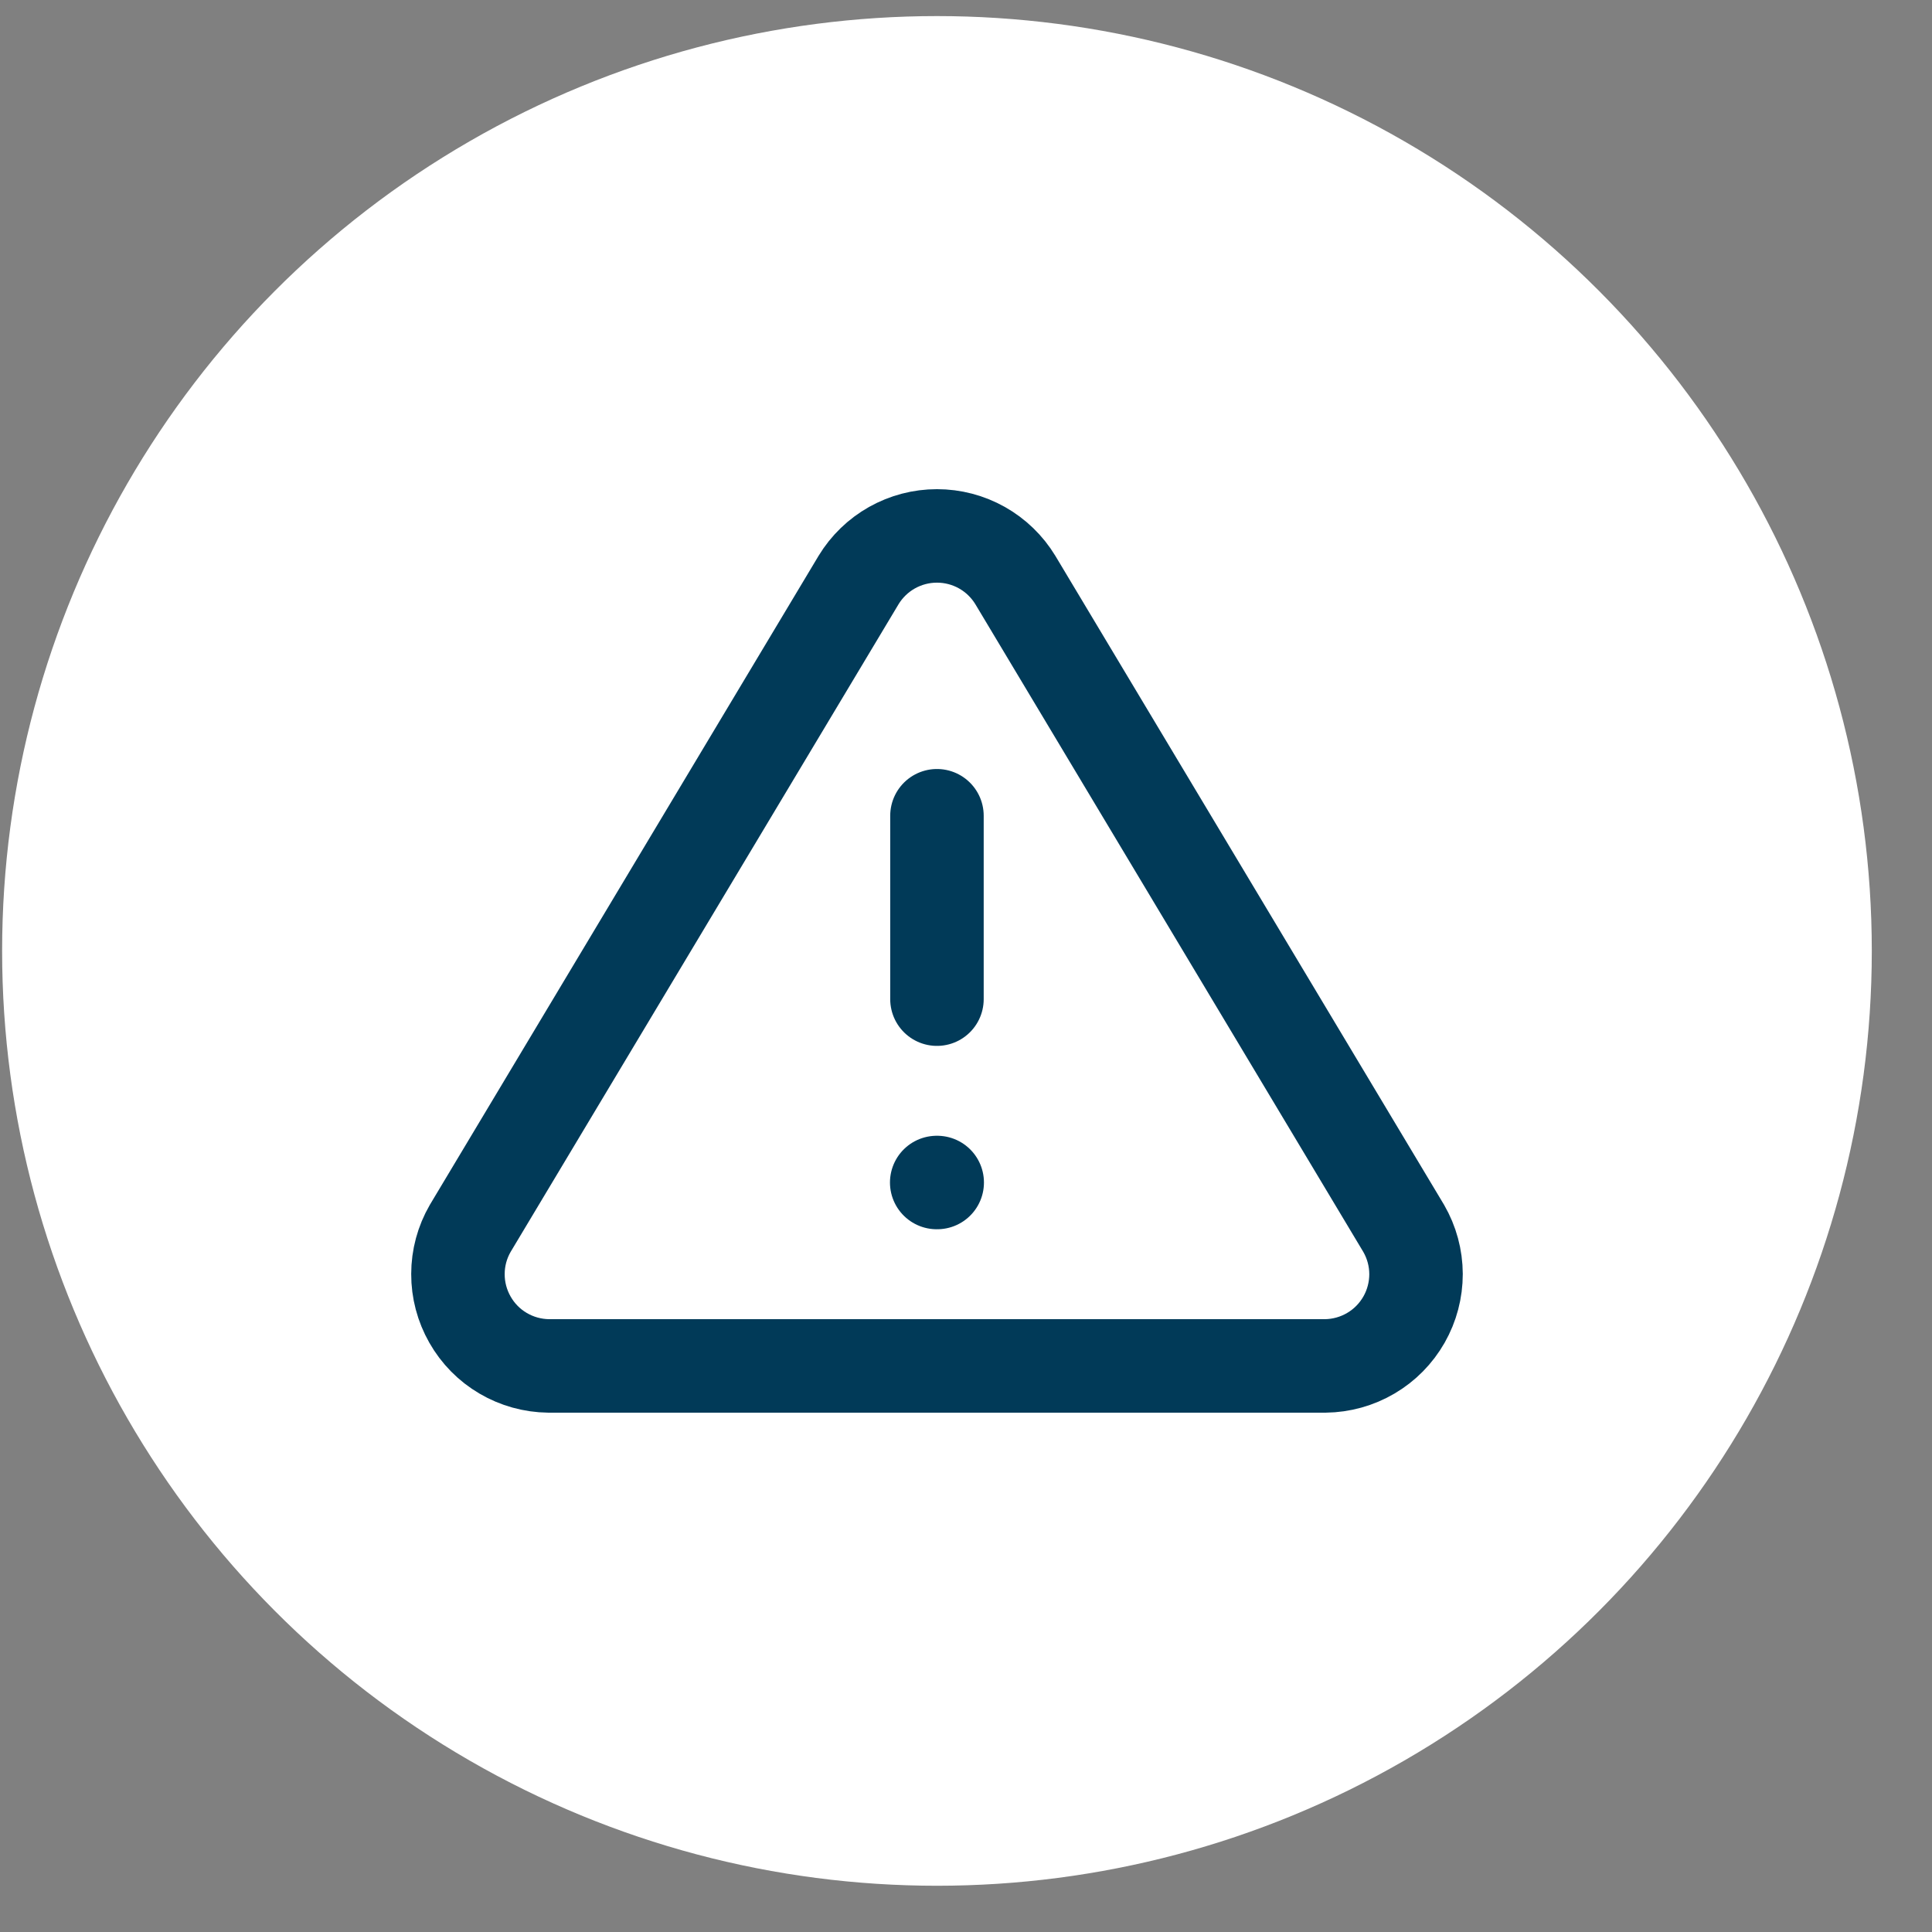
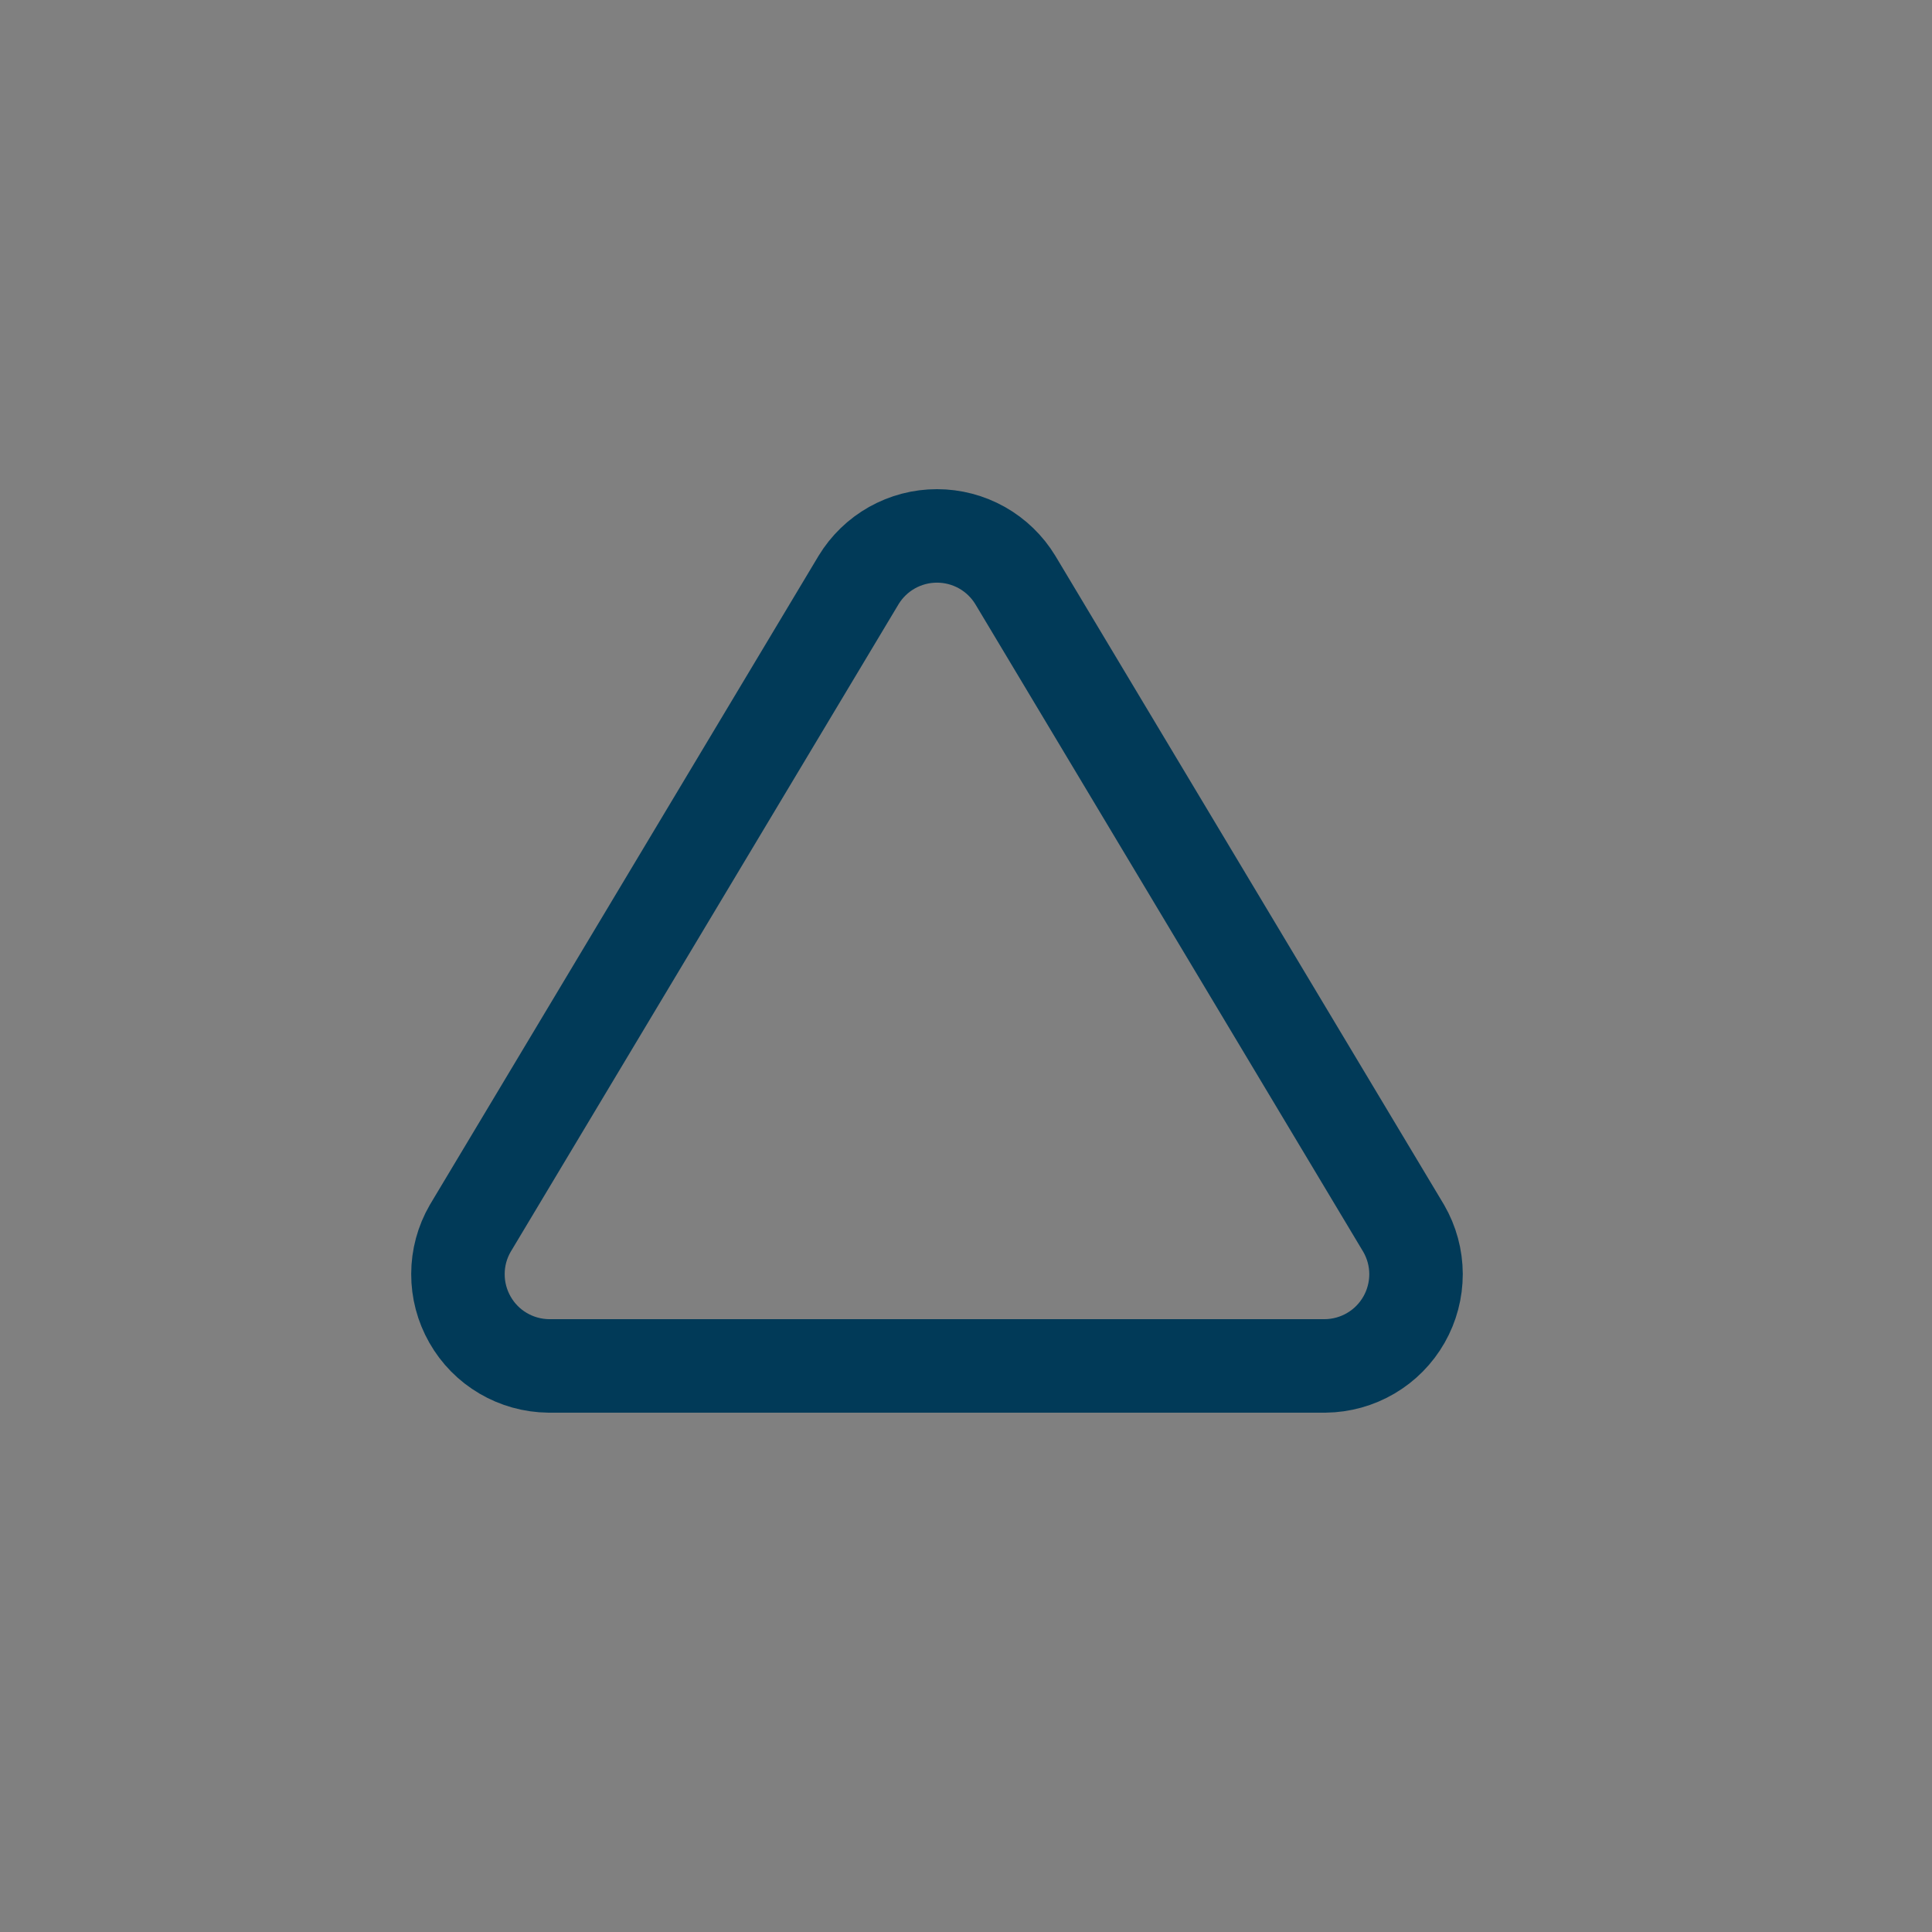
<svg xmlns="http://www.w3.org/2000/svg" width="31" height="31" viewBox="0 0 31 31" fill="none">
  <rect x="0" y="0" width="31" height="31" fill="#808080" stroke="none" />
-   <circle cx="15.034" cy="15.258" r="15" fill="white" />
  <path d="M13.776 9.307L7.545 19.71C7.416 19.933 7.348 20.185 7.348 20.442C7.347 20.699 7.414 20.951 7.541 21.174C7.668 21.398 7.851 21.584 8.073 21.714C8.294 21.844 8.546 21.914 8.803 21.917H21.265C21.522 21.914 21.774 21.844 21.995 21.714C22.217 21.584 22.4 21.398 22.528 21.174C22.655 20.951 22.721 20.699 22.721 20.442C22.72 20.185 22.652 19.933 22.523 19.71L16.292 9.307C16.161 9.091 15.976 8.912 15.756 8.788C15.536 8.664 15.287 8.599 15.034 8.599C14.781 8.599 14.533 8.664 14.312 8.788C14.092 8.912 13.907 9.091 13.776 9.307Z" stroke="#013A58" stroke-width="1.5" stroke-linecap="round" stroke-linejoin="round" />
-   <path d="M15.034 13.089V16.032" stroke="#013A58" stroke-width="1.5" stroke-linecap="round" stroke-linejoin="round" />
-   <path d="M15.03 18.974H15.038" stroke="#013A58" stroke-width="1.5" stroke-linecap="round" stroke-linejoin="round" />
</svg>